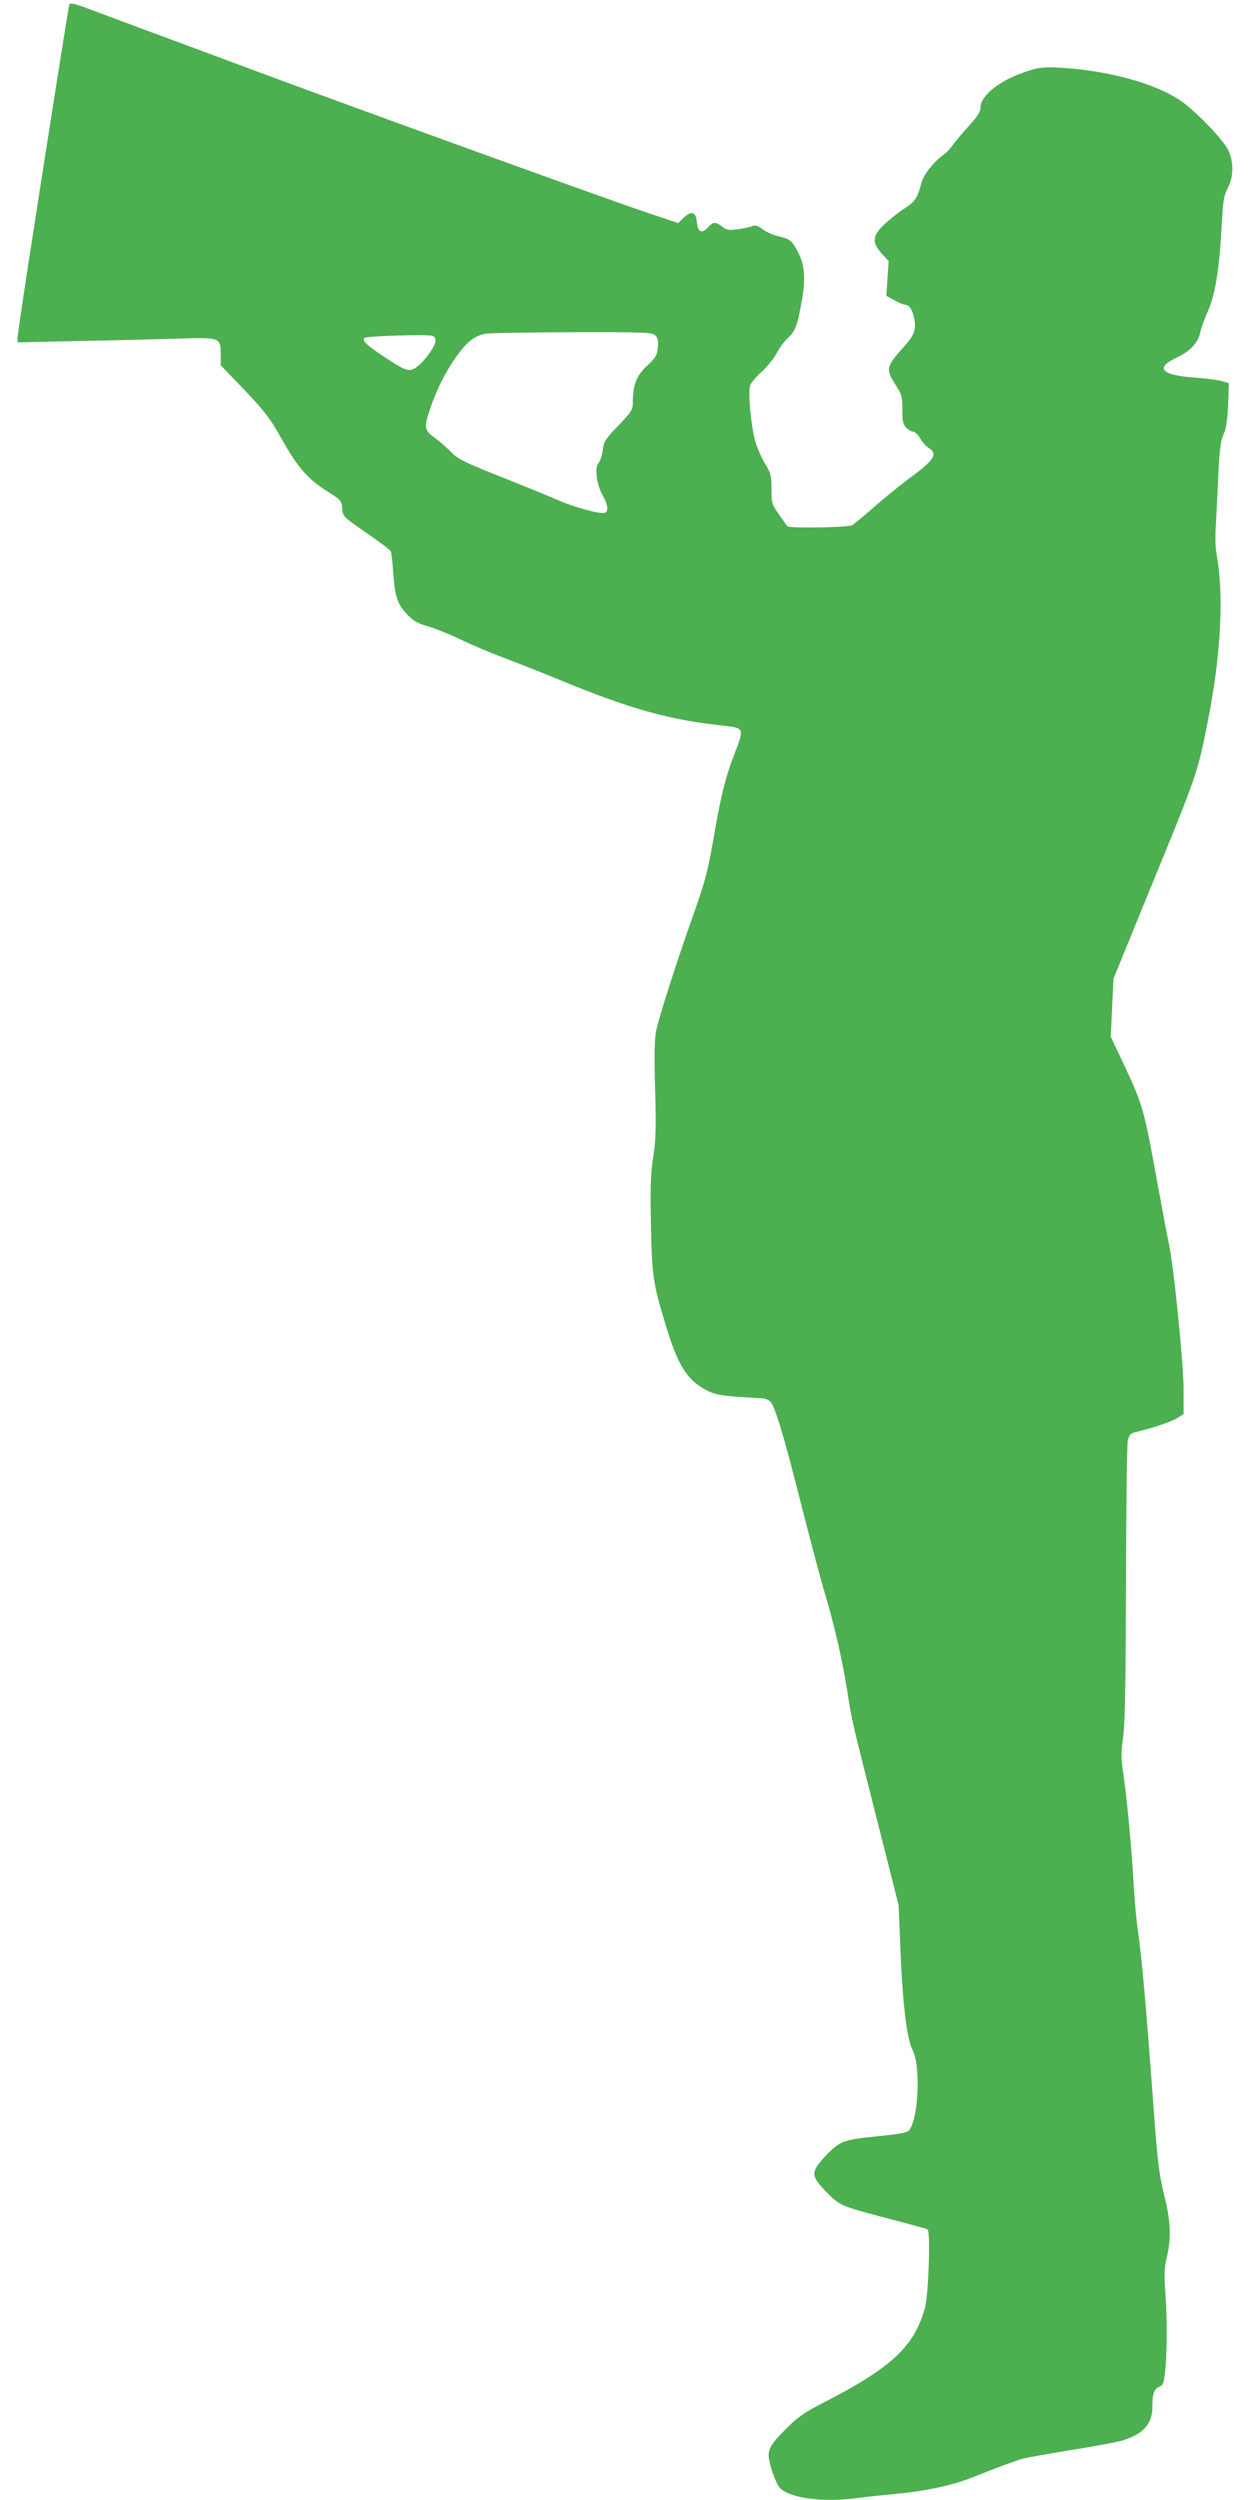
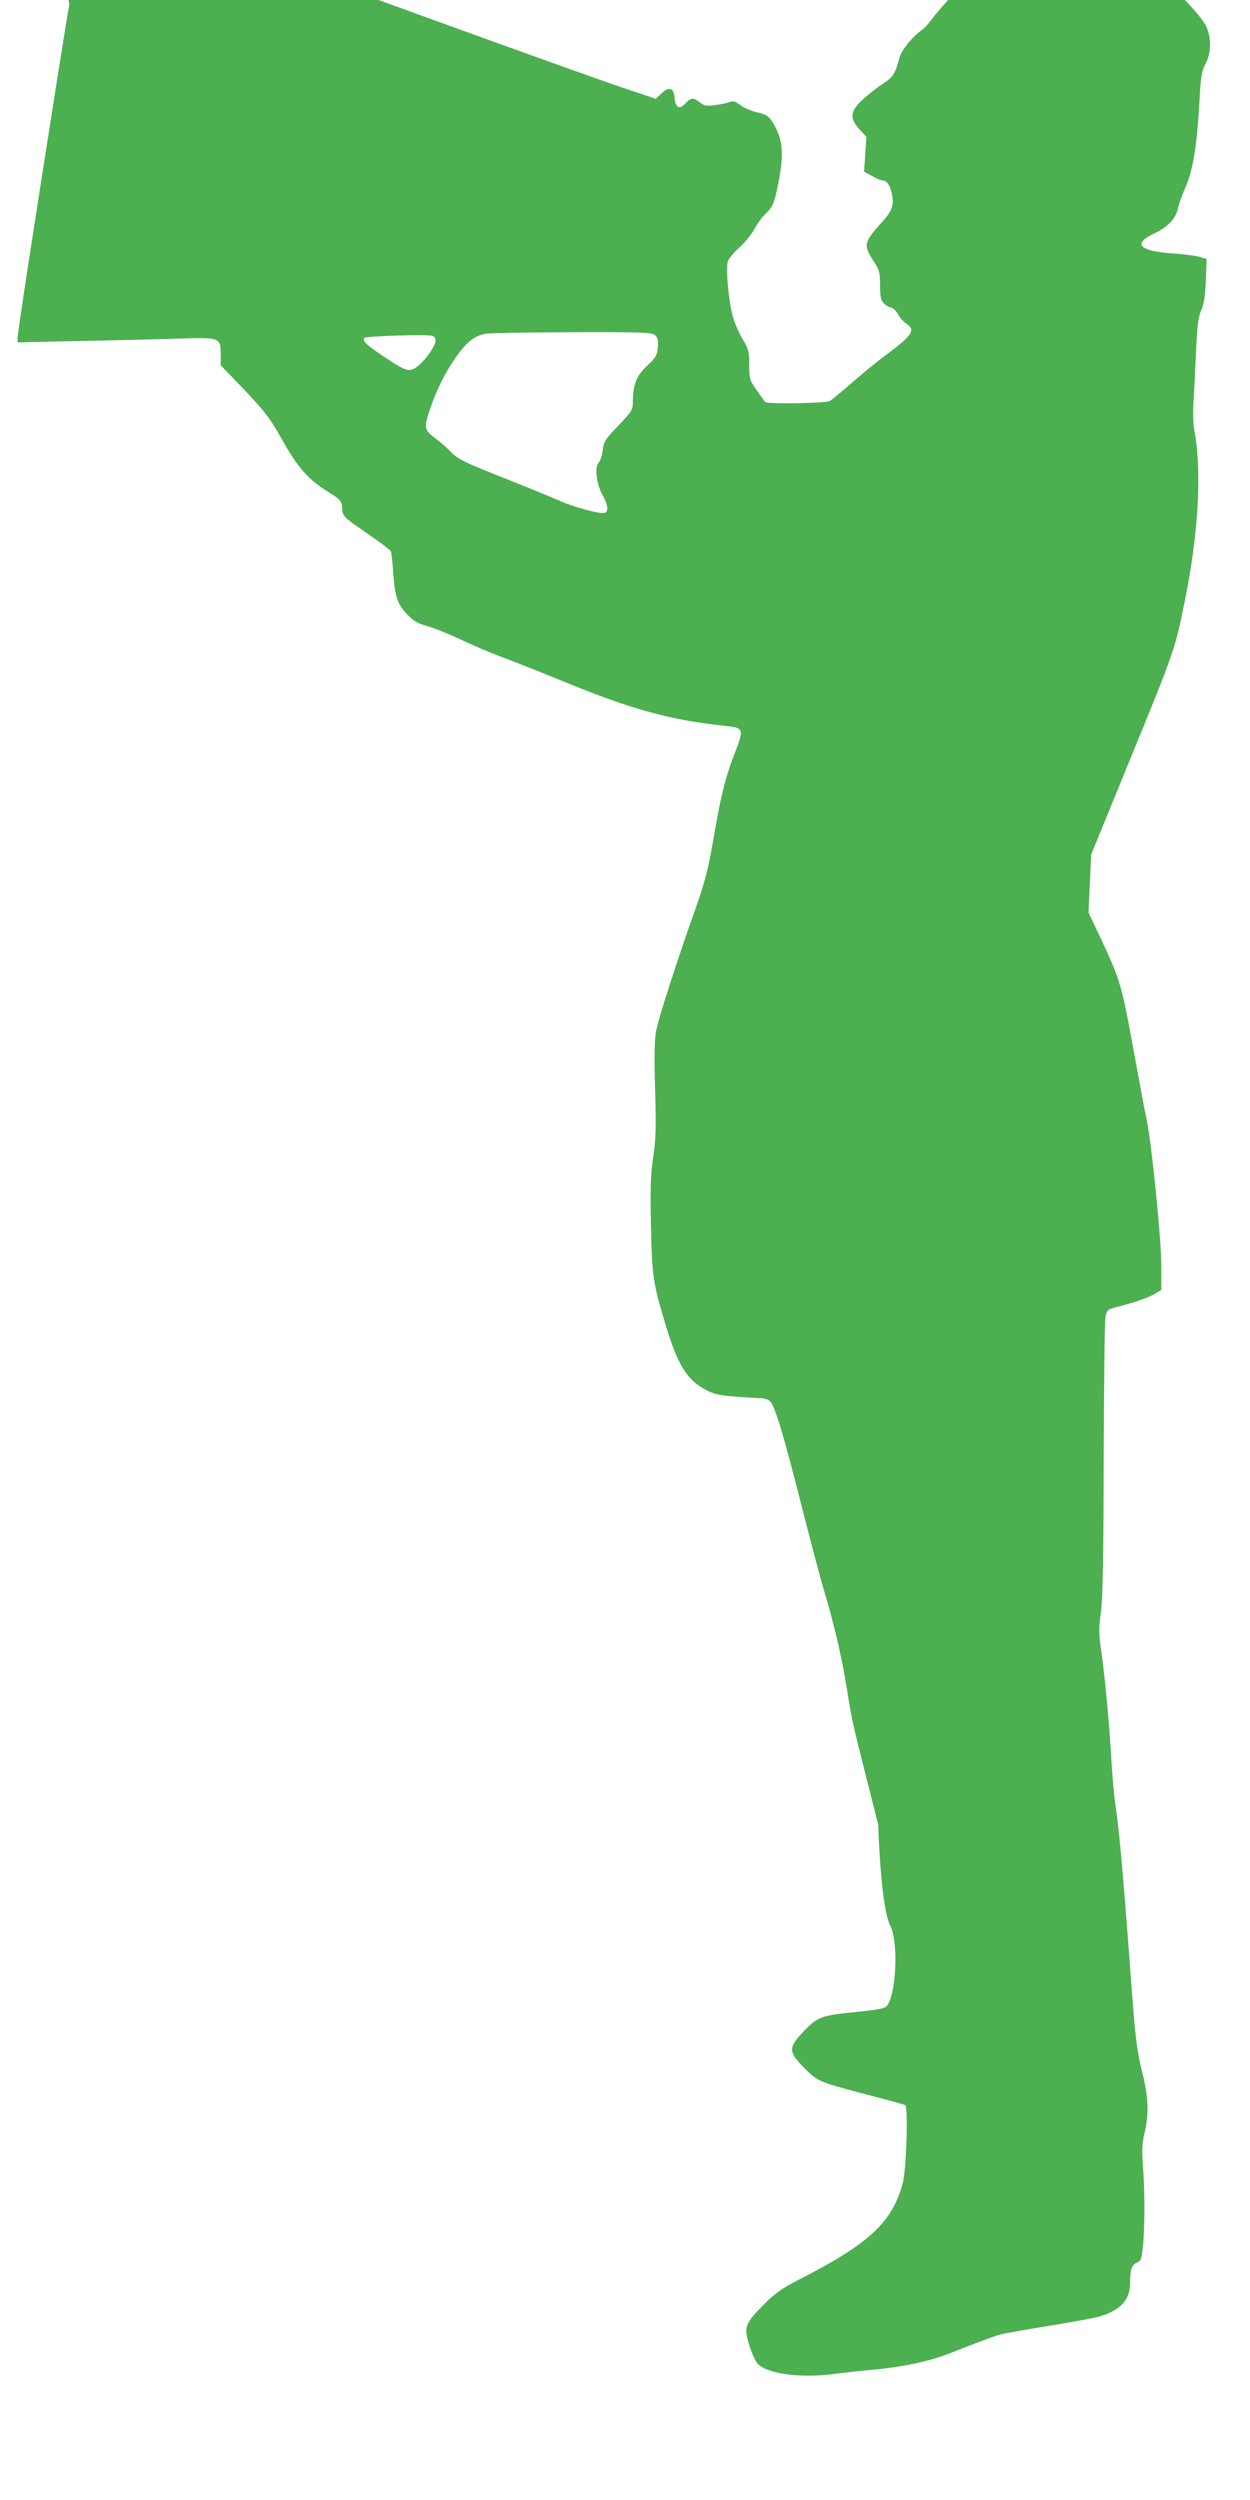
<svg xmlns="http://www.w3.org/2000/svg" version="1.0" width="640pt" height="1280pt" viewBox="0 0 640 1280" preserveAspectRatio="xMidYMid meet">
  <g transform="translate(0,1280) scale(0.1,-0.1)" fill="#4caf50" stroke="none">
-     <path d="M355 12777 c-4 -11 -90 -554 -210 -1328 -30 -197 -55 -367 -55 -379 l0 -23 313 7 c171 3 398 9 503 12 224 7 224 7 224 -82 l0 -54 123 -128 c104 -110 132 -147 189 -249 81 -145 136 -208 233 -268 71 -45 74 -48 77 -88 3 -41 5 -43 122 -124 66 -45 123 -88 127 -95 3 -7 9 -56 12 -108 8 -121 22 -165 72 -216 30 -32 54 -46 100 -59 33 -9 112 -40 175 -70 63 -30 162 -72 220 -93 58 -22 193 -75 300 -119 347 -143 548 -199 827 -229 103 -11 104 -13 55 -140 -49 -127 -71 -215 -112 -455 -24 -140 -42 -208 -90 -344 -88 -246 -186 -551 -200 -620 -9 -44 -11 -125 -6 -301 6 -198 4 -261 -10 -350 -13 -87 -15 -158 -11 -349 5 -260 11 -297 74 -505 61 -205 109 -283 203 -334 44 -24 70 -30 159 -37 58 -4 118 -8 133 -8 15 -1 33 -8 41 -16 25 -24 72 -182 161 -535 47 -184 97 -373 111 -420 52 -171 94 -349 120 -510 30 -187 21 -148 161 -700 l105 -415 9 -221 c11 -280 33 -465 62 -519 42 -80 32 -345 -16 -410 -10 -14 -40 -20 -147 -31 -192 -19 -207 -25 -279 -99 -81 -86 -81 -104 2 -189 66 -67 75 -71 278 -125 193 -51 232 -61 239 -66 16 -9 5 -336 -13 -400 -55 -201 -173 -310 -536 -495 -83 -43 -120 -69 -176 -126 -96 -97 -102 -114 -74 -206 12 -40 31 -83 43 -96 49 -52 216 -75 389 -53 40 6 127 15 193 21 169 16 304 45 415 90 107 43 200 78 245 91 17 5 127 25 245 44 118 19 238 41 265 49 108 33 155 85 155 171 0 69 9 95 36 105 19 8 23 19 29 75 11 96 11 293 1 415 -6 84 -5 119 8 173 24 101 20 185 -14 320 -24 97 -33 169 -50 395 -43 586 -64 821 -84 957 -8 55 -17 156 -21 225 -9 172 -32 422 -51 560 -15 100 -15 127 -3 210 9 71 13 273 14 785 1 380 5 707 9 727 7 34 13 39 50 48 85 21 172 50 204 70 l32 20 0 125 c0 131 -50 629 -75 745 -8 36 -37 191 -65 345 -65 356 -68 366 -177 599 l-56 118 7 149 7 148 185 453 c247 602 245 598 298 865 67 335 83 649 46 848 -7 36 -9 97 -5 155 3 52 9 169 13 260 6 130 12 174 26 205 14 29 20 71 24 151 l4 112 -33 10 c-19 6 -79 14 -134 18 -179 12 -215 49 -101 103 71 33 112 78 122 132 4 19 22 68 40 110 37 85 58 217 70 450 6 113 11 141 31 178 29 55 30 129 3 190 -23 50 -148 182 -232 246 -115 86 -344 155 -582 175 -137 11 -163 7 -266 -33 -110 -43 -190 -114 -190 -168 0 -22 -15 -45 -58 -92 -31 -34 -68 -78 -82 -97 -13 -19 -33 -41 -45 -49 -50 -35 -105 -103 -116 -143 -22 -82 -31 -97 -82 -131 -29 -19 -76 -55 -104 -81 -67 -61 -71 -96 -18 -155 l35 -38 -6 -89 -6 -89 41 -22 c22 -13 46 -23 54 -23 21 0 38 -24 47 -67 13 -56 2 -89 -50 -146 -94 -104 -96 -117 -45 -197 32 -49 35 -61 35 -127 0 -60 4 -77 20 -93 11 -11 27 -20 35 -20 9 0 25 -15 36 -34 11 -19 31 -42 45 -50 48 -32 28 -62 -116 -167 -41 -31 -116 -92 -167 -137 -50 -44 -100 -85 -110 -91 -24 -12 -321 -17 -332 -5 -4 5 -24 33 -44 62 -35 49 -37 57 -37 128 0 69 -3 81 -34 132 -19 32 -42 85 -51 119 -22 88 -36 249 -24 280 5 14 32 46 60 71 27 24 61 66 74 91 13 25 39 62 59 81 40 37 48 61 72 195 19 109 14 176 -19 242 -32 61 -41 69 -101 83 -26 6 -63 22 -81 36 -26 19 -38 23 -56 15 -13 -4 -47 -12 -74 -15 -43 -6 -55 -4 -77 13 -34 27 -46 26 -74 -4 -31 -34 -52 -23 -56 28 -4 52 -28 60 -68 22 l-28 -27 -164 55 c-238 80 -1646 591 -2113 766 -88 33 -277 103 -420 156 -143 53 -295 110 -338 126 -57 21 -79 25 -82 16z m3000 -1694 c13 -12 16 -28 13 -63 -4 -40 -11 -52 -56 -94 -54 -50 -72 -98 -72 -188 0 -37 -7 -47 -74 -117 -66 -68 -74 -81 -80 -125 -3 -27 -13 -57 -22 -67 -21 -23 -9 -111 22 -166 27 -47 31 -81 10 -89 -21 -8 -161 30 -238 65 -36 16 -153 64 -259 106 -232 92 -255 104 -294 145 -16 17 -51 47 -77 67 -56 40 -58 54 -27 146 34 103 83 199 138 275 53 73 90 102 146 113 17 4 215 7 442 8 373 1 413 -1 428 -16z m-1125 -28 c0 -23 -42 -86 -81 -121 -48 -43 -62 -40 -167 29 -105 69 -130 93 -116 107 9 9 311 19 347 11 10 -2 17 -12 17 -26z" />
+     <path d="M355 12777 c-4 -11 -90 -554 -210 -1328 -30 -197 -55 -367 -55 -379 l0 -23 313 7 c171 3 398 9 503 12 224 7 224 7 224 -82 l0 -54 123 -128 c104 -110 132 -147 189 -249 81 -145 136 -208 233 -268 71 -45 74 -48 77 -88 3 -41 5 -43 122 -124 66 -45 123 -88 127 -95 3 -7 9 -56 12 -108 8 -121 22 -165 72 -216 30 -32 54 -46 100 -59 33 -9 112 -40 175 -70 63 -30 162 -72 220 -93 58 -22 193 -75 300 -119 347 -143 548 -199 827 -229 103 -11 104 -13 55 -140 -49 -127 -71 -215 -112 -455 -24 -140 -42 -208 -90 -344 -88 -246 -186 -551 -200 -620 -9 -44 -11 -125 -6 -301 6 -198 4 -261 -10 -350 -13 -87 -15 -158 -11 -349 5 -260 11 -297 74 -505 61 -205 109 -283 203 -334 44 -24 70 -30 159 -37 58 -4 118 -8 133 -8 15 -1 33 -8 41 -16 25 -24 72 -182 161 -535 47 -184 97 -373 111 -420 52 -171 94 -349 120 -510 30 -187 21 -148 161 -700 c11 -280 33 -465 62 -519 42 -80 32 -345 -16 -410 -10 -14 -40 -20 -147 -31 -192 -19 -207 -25 -279 -99 -81 -86 -81 -104 2 -189 66 -67 75 -71 278 -125 193 -51 232 -61 239 -66 16 -9 5 -336 -13 -400 -55 -201 -173 -310 -536 -495 -83 -43 -120 -69 -176 -126 -96 -97 -102 -114 -74 -206 12 -40 31 -83 43 -96 49 -52 216 -75 389 -53 40 6 127 15 193 21 169 16 304 45 415 90 107 43 200 78 245 91 17 5 127 25 245 44 118 19 238 41 265 49 108 33 155 85 155 171 0 69 9 95 36 105 19 8 23 19 29 75 11 96 11 293 1 415 -6 84 -5 119 8 173 24 101 20 185 -14 320 -24 97 -33 169 -50 395 -43 586 -64 821 -84 957 -8 55 -17 156 -21 225 -9 172 -32 422 -51 560 -15 100 -15 127 -3 210 9 71 13 273 14 785 1 380 5 707 9 727 7 34 13 39 50 48 85 21 172 50 204 70 l32 20 0 125 c0 131 -50 629 -75 745 -8 36 -37 191 -65 345 -65 356 -68 366 -177 599 l-56 118 7 149 7 148 185 453 c247 602 245 598 298 865 67 335 83 649 46 848 -7 36 -9 97 -5 155 3 52 9 169 13 260 6 130 12 174 26 205 14 29 20 71 24 151 l4 112 -33 10 c-19 6 -79 14 -134 18 -179 12 -215 49 -101 103 71 33 112 78 122 132 4 19 22 68 40 110 37 85 58 217 70 450 6 113 11 141 31 178 29 55 30 129 3 190 -23 50 -148 182 -232 246 -115 86 -344 155 -582 175 -137 11 -163 7 -266 -33 -110 -43 -190 -114 -190 -168 0 -22 -15 -45 -58 -92 -31 -34 -68 -78 -82 -97 -13 -19 -33 -41 -45 -49 -50 -35 -105 -103 -116 -143 -22 -82 -31 -97 -82 -131 -29 -19 -76 -55 -104 -81 -67 -61 -71 -96 -18 -155 l35 -38 -6 -89 -6 -89 41 -22 c22 -13 46 -23 54 -23 21 0 38 -24 47 -67 13 -56 2 -89 -50 -146 -94 -104 -96 -117 -45 -197 32 -49 35 -61 35 -127 0 -60 4 -77 20 -93 11 -11 27 -20 35 -20 9 0 25 -15 36 -34 11 -19 31 -42 45 -50 48 -32 28 -62 -116 -167 -41 -31 -116 -92 -167 -137 -50 -44 -100 -85 -110 -91 -24 -12 -321 -17 -332 -5 -4 5 -24 33 -44 62 -35 49 -37 57 -37 128 0 69 -3 81 -34 132 -19 32 -42 85 -51 119 -22 88 -36 249 -24 280 5 14 32 46 60 71 27 24 61 66 74 91 13 25 39 62 59 81 40 37 48 61 72 195 19 109 14 176 -19 242 -32 61 -41 69 -101 83 -26 6 -63 22 -81 36 -26 19 -38 23 -56 15 -13 -4 -47 -12 -74 -15 -43 -6 -55 -4 -77 13 -34 27 -46 26 -74 -4 -31 -34 -52 -23 -56 28 -4 52 -28 60 -68 22 l-28 -27 -164 55 c-238 80 -1646 591 -2113 766 -88 33 -277 103 -420 156 -143 53 -295 110 -338 126 -57 21 -79 25 -82 16z m3000 -1694 c13 -12 16 -28 13 -63 -4 -40 -11 -52 -56 -94 -54 -50 -72 -98 -72 -188 0 -37 -7 -47 -74 -117 -66 -68 -74 -81 -80 -125 -3 -27 -13 -57 -22 -67 -21 -23 -9 -111 22 -166 27 -47 31 -81 10 -89 -21 -8 -161 30 -238 65 -36 16 -153 64 -259 106 -232 92 -255 104 -294 145 -16 17 -51 47 -77 67 -56 40 -58 54 -27 146 34 103 83 199 138 275 53 73 90 102 146 113 17 4 215 7 442 8 373 1 413 -1 428 -16z m-1125 -28 c0 -23 -42 -86 -81 -121 -48 -43 -62 -40 -167 29 -105 69 -130 93 -116 107 9 9 311 19 347 11 10 -2 17 -12 17 -26z" />
  </g>
</svg>